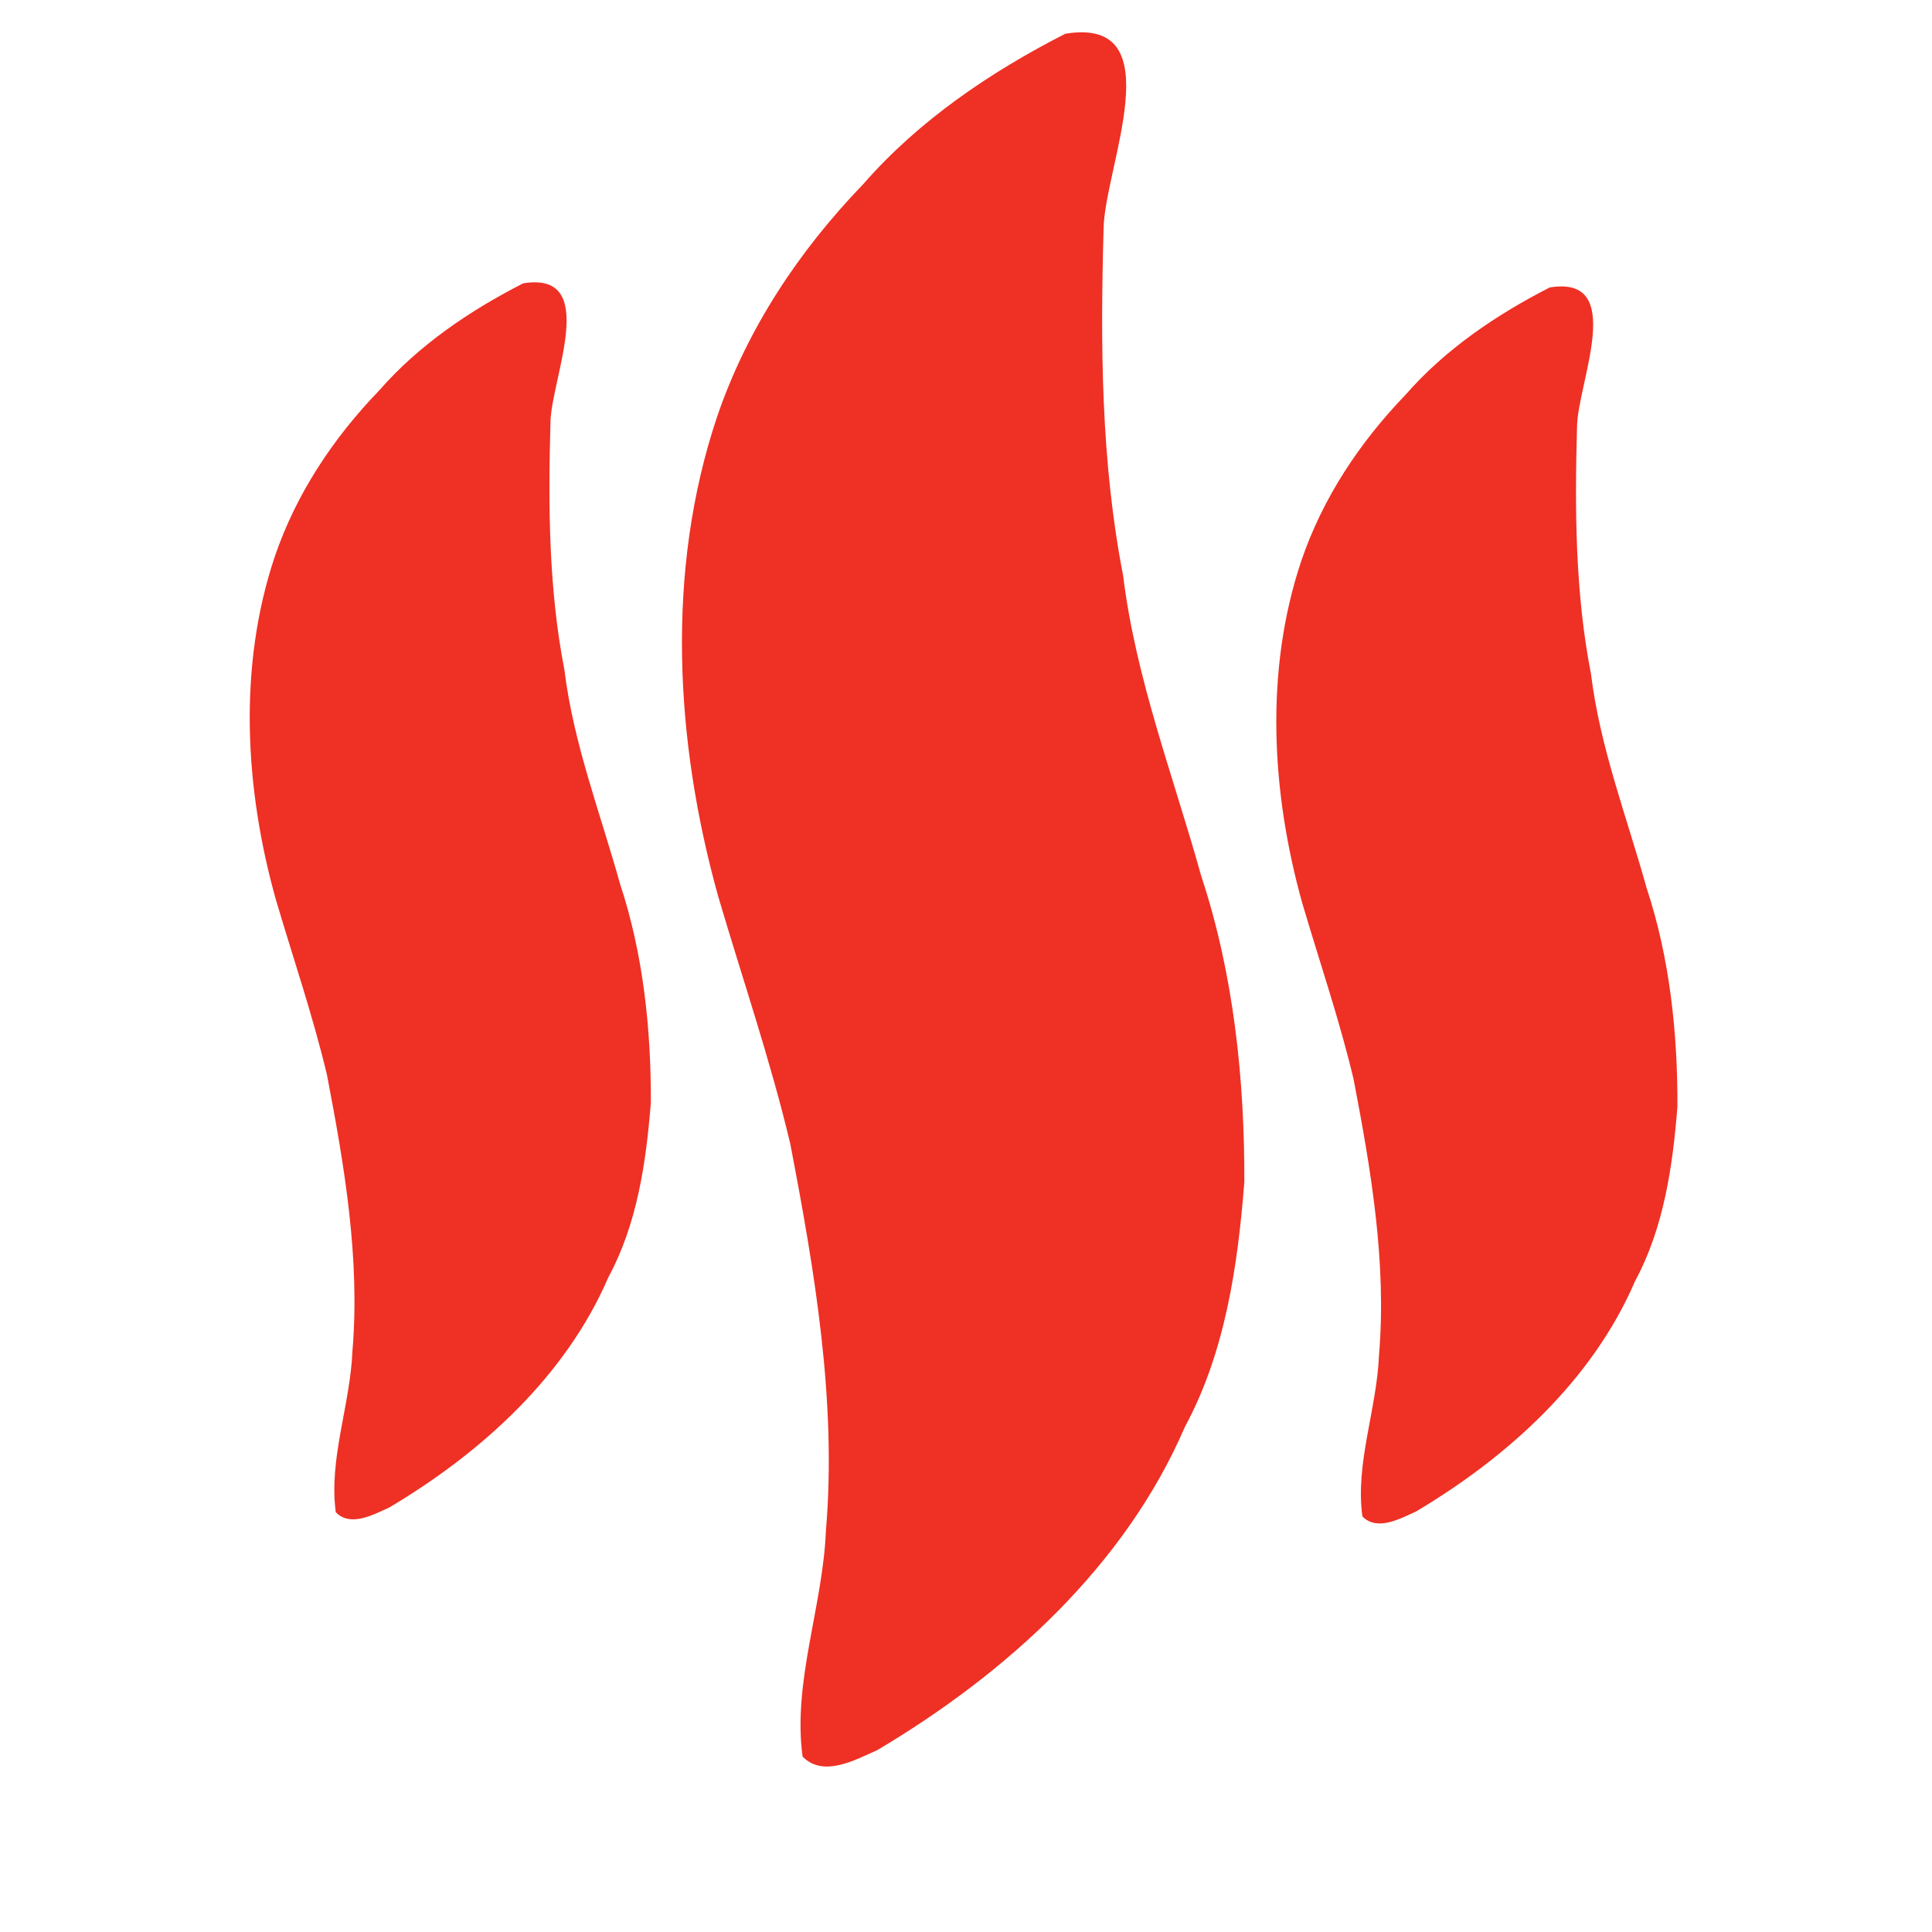
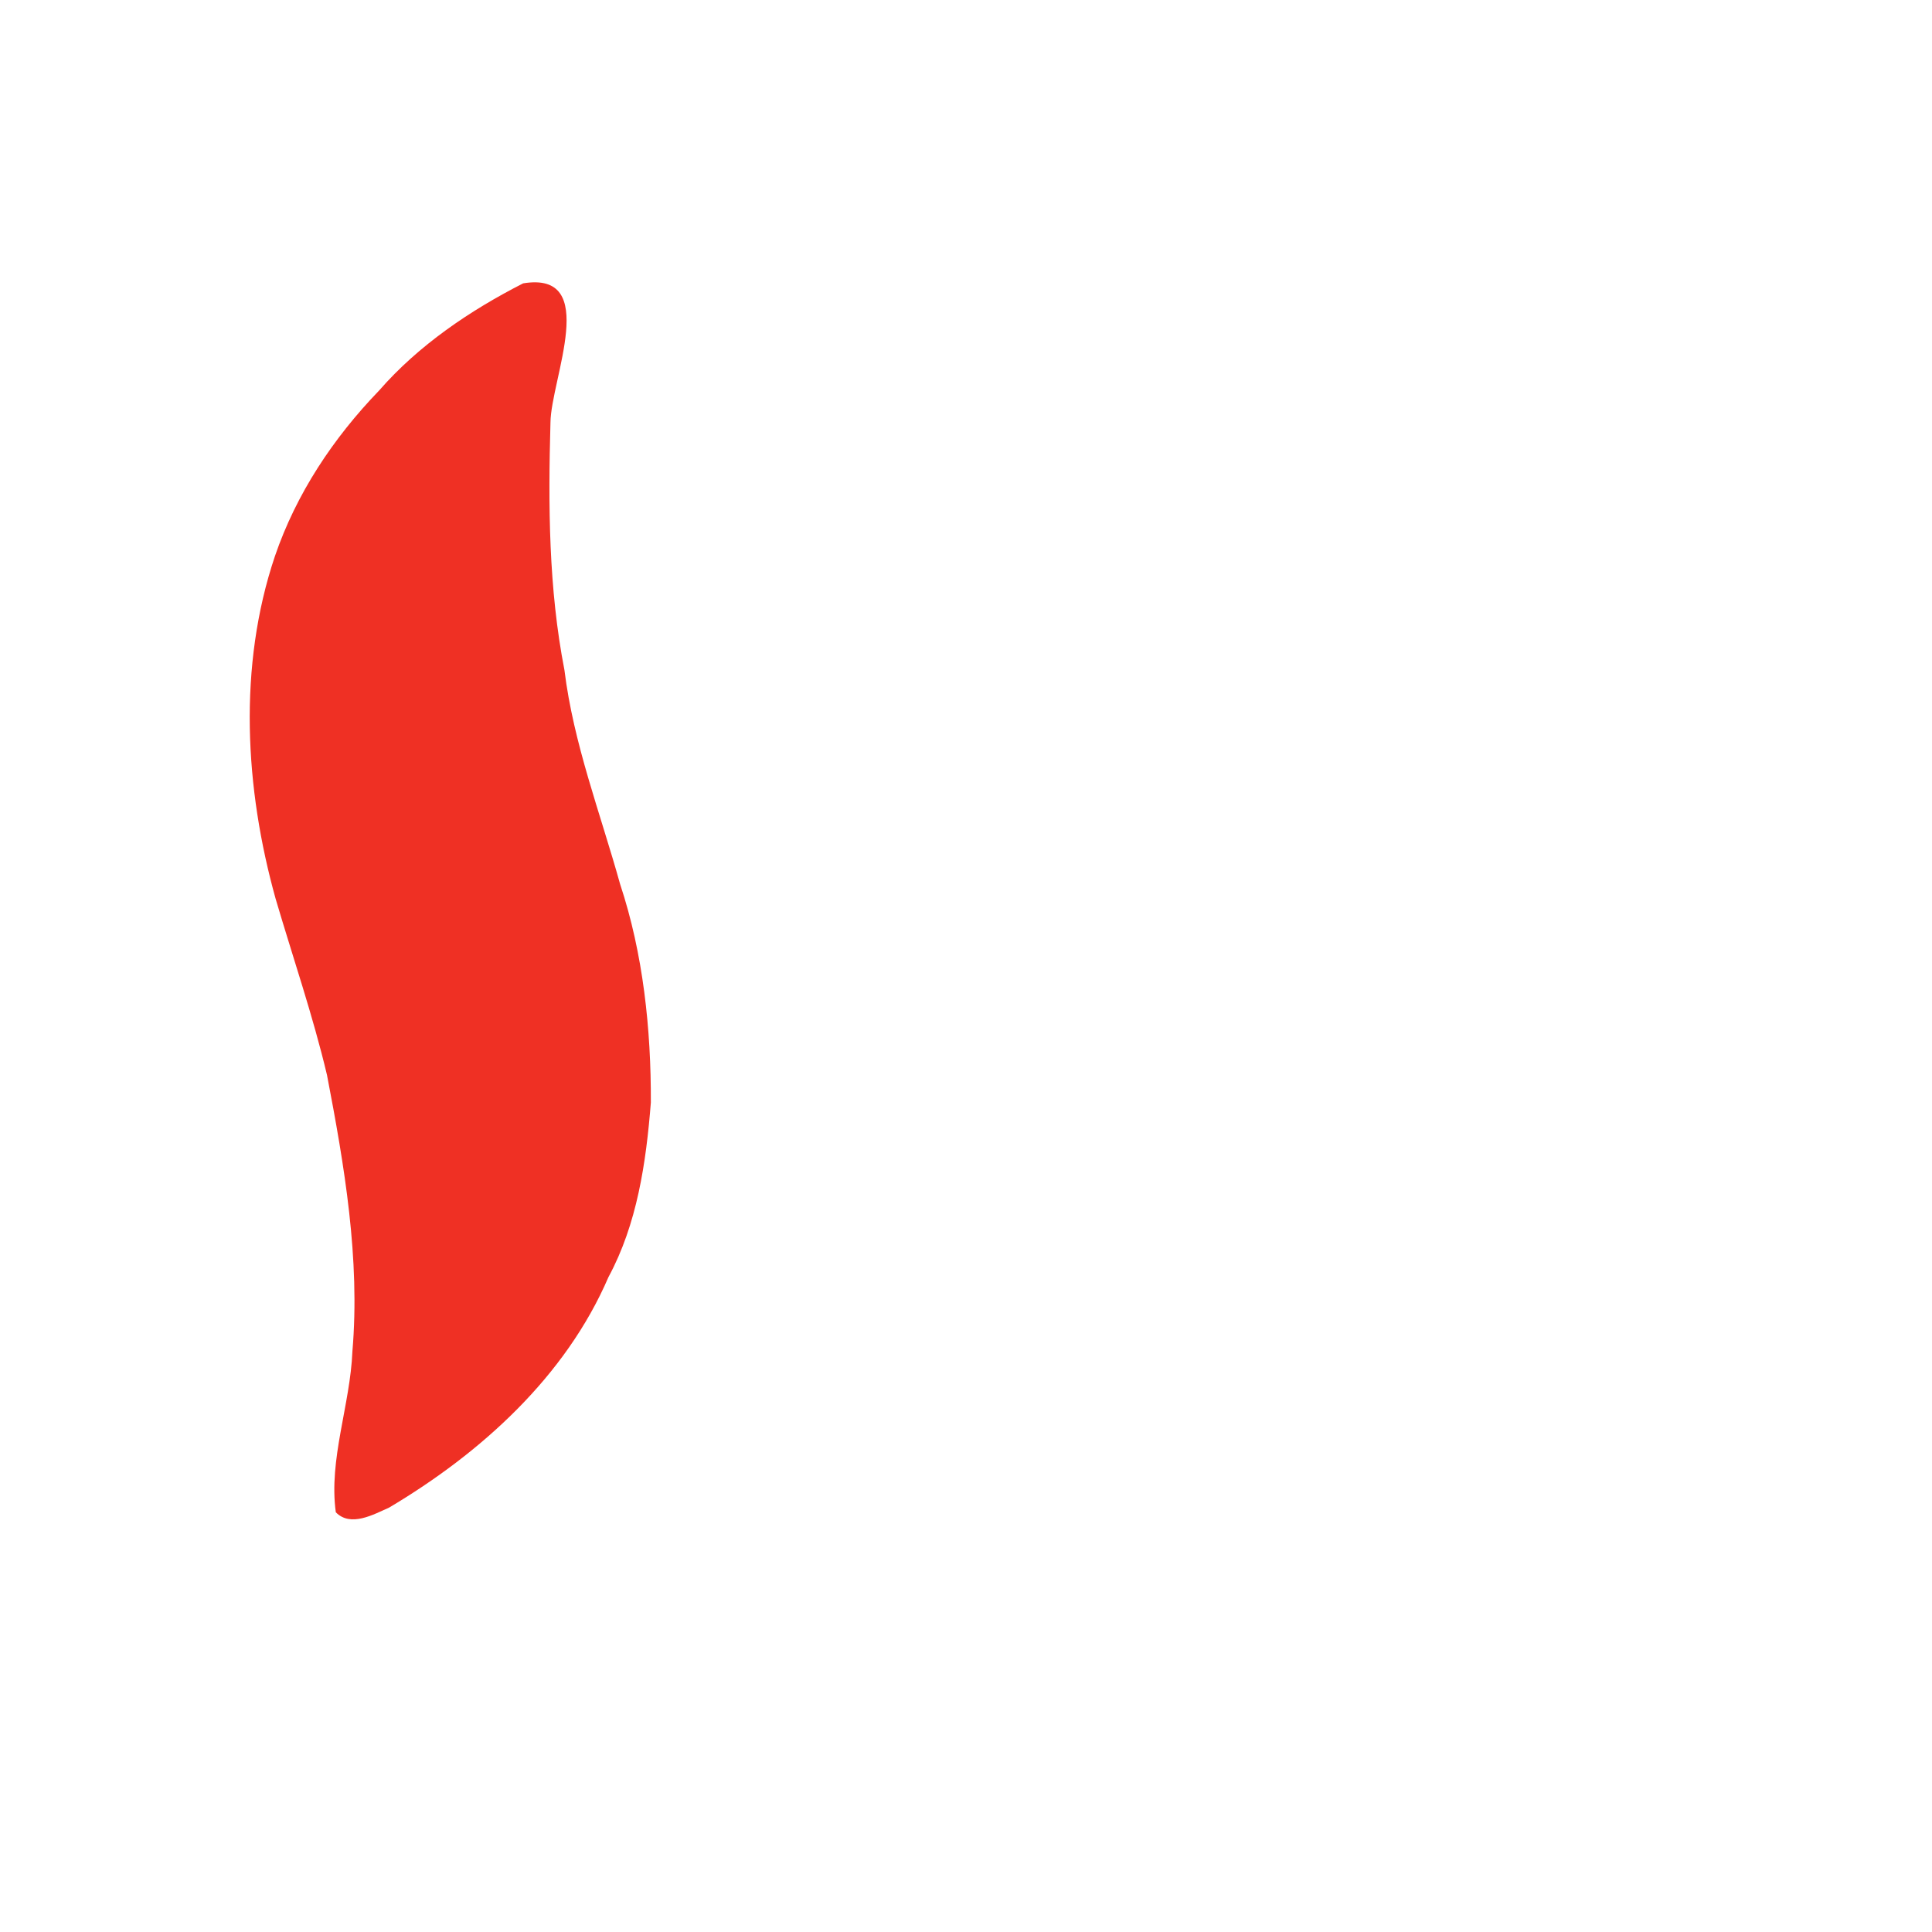
<svg xmlns="http://www.w3.org/2000/svg" xmlns:ns1="http://www.inkscape.org/namespaces/inkscape" xmlns:ns2="http://sodipodi.sourceforge.net/DTD/sodipodi-0.dtd" width="16pt" height="16pt" viewBox="0 0 20 20" id="svg2" version="1.1" ns1:version="0.91 r13725" ns2:docname="safari-pinned-tab.svg" ns1:export-filename="E:\PRACE\PWAPPS.pl\icons_org — kopia\android-chrome-192x192.png" ns1:export-xdpi="864" ns1:export-ydpi="864">
  <defs id="defs4" />
  <ns2:namedview id="base" pagecolor="#ffffff" bordercolor="#666666" borderopacity="1.0" ns1:pageopacity="0.0" ns1:pageshadow="2" ns1:zoom="8" ns1:cx="-7.7216318" ns1:cy="0.25986911" ns1:document-units="pt" ns1:current-layer="g4237" showgrid="true" showguides="true" ns1:guide-bbox="true" units="pt" showborder="true" ns1:window-width="2560" ns1:window-height="1377" ns1:window-x="1912" ns1:window-y="-8" ns1:window-maximized="1" ns1:snap-page="false">
    <ns2:guide position="-4.516,50" orientation="0,1" id="guide4225" />
    <ns2:guide position="50,74.785" orientation="1,0" id="guide4227" />
    <ns2:guide position="-59.727,100" orientation="0,1" id="guide4229" />
    <ns2:guide position="-1.164,0" orientation="0,1" id="guide4231" />
    <ns2:guide position="0,-0.672" orientation="1,0" id="guide4233" />
    <ns2:guide position="100,0.758" orientation="1,0" id="guide4235" />
    <ns1:grid type="xygrid" id="grid3344" />
    <ns2:guide position="20,26" orientation="1,0" id="guide3348" />
    <ns2:guide position="10,26" orientation="1,0" id="guide3350" />
    <ns2:guide position="-46,10" orientation="0,1" id="guide3352" />
    <ns2:guide position="-43,20" orientation="0,1" id="guide3354" />
  </ns2:namedview>
  <g ns1:label="Layer 1" ns1:groupmode="layer" id="layer1" transform="translate(0,-1032.362)">
    <g id="g4237" transform="matrix(1.115,0,0,1.115,-5.766,-115.597)" style="fill:#ef3024;fill-opacity:1">
      <g id="g4735" transform="matrix(0.202,0,0,0.202,4.018,835.432)">
-         <path style="fill:#ef3024;fill-opacity:1" d="m 42.599,1041.768 c -0.469,-3.408 0.929,-6.907 1.07,-10.371 0.506,-5.963 -0.518,-11.967 -1.638,-17.802 -0.907,-3.826 -2.206,-7.606 -3.309,-11.358 -1.985,-7.107 -2.436,-14.973 -0.048,-22.071 1.38,-4.039 3.76,-7.615 6.718,-10.682 2.547,-2.921 5.853,-5.156 9.281,-6.905 4.99,-0.819 1.792,6.167 1.759,8.967 -0.148,5.335 -0.123,10.695 0.9,15.949 0.58,4.74 2.315,9.221 3.589,13.8 1.488,4.49 1.996,9.346 1.98,14.068 -0.306,3.886 -0.887,7.833 -2.731,11.246 -2.764,6.416 -8.222,11.341 -14.133,14.854 -0.997,0.441 -2.478,1.283 -3.436,0.304 z" id="path3347-1-2" ns1:connector-curvature="0" ns2:nodetypes="ccccccccccccccc" />
        <path style="fill:#ef3024;fill-opacity:1" d="m 21.144,1030.534 c -0.335,-2.431 0.663,-4.926 0.763,-7.397 0.361,-4.253 -0.369,-8.536 -1.168,-12.698 -0.647,-2.729 -1.574,-5.425 -2.361,-8.101 -1.415,-5.069 -1.738,-10.68 -0.034,-15.743 0.984,-2.881 2.682,-5.432 4.791,-7.619 1.817,-2.083 4.175,-3.677 6.62,-4.925 3.559,-0.584 1.278,4.399 1.255,6.396 -0.106,3.805 -0.087,7.629 0.642,11.376 0.414,3.381 1.651,6.577 2.56,9.844 1.062,3.203 1.424,6.666 1.412,10.035 -0.218,2.772 -0.633,5.587 -1.948,8.022 -1.971,4.577 -5.864,8.089 -10.081,10.595 -0.711,0.314 -1.768,0.915 -2.45,0.217 z" id="path3347-1-1" ns1:connector-curvature="0" ns2:nodetypes="ccccccccccccccc" />
-         <path style="fill:#ef3024;fill-opacity:1" d="m 68.327,1030.723 c -0.335,-2.431 0.663,-4.926 0.763,-7.397 0.361,-4.253 -0.369,-8.536 -1.168,-12.698 -0.647,-2.729 -1.574,-5.425 -2.361,-8.101 -1.415,-5.069 -1.738,-10.68 -0.034,-15.743 0.984,-2.881 2.682,-5.432 4.791,-7.619 1.817,-2.083 4.175,-3.677 6.62,-4.925 3.559,-0.584 1.278,4.399 1.255,6.396 -0.106,3.805 -0.087,7.629 0.642,11.376 0.414,3.381 1.651,6.577 2.56,9.844 1.062,3.203 1.424,6.666 1.412,10.035 -0.218,2.772 -0.633,5.587 -1.948,8.022 -1.971,4.577 -5.864,8.089 -10.081,10.595 -0.711,0.314 -1.768,0.915 -2.45,0.217 z" id="path3347-1-1-3" ns1:connector-curvature="0" ns2:nodetypes="ccccccccccccccc" />
      </g>
    </g>
  </g>
</svg>